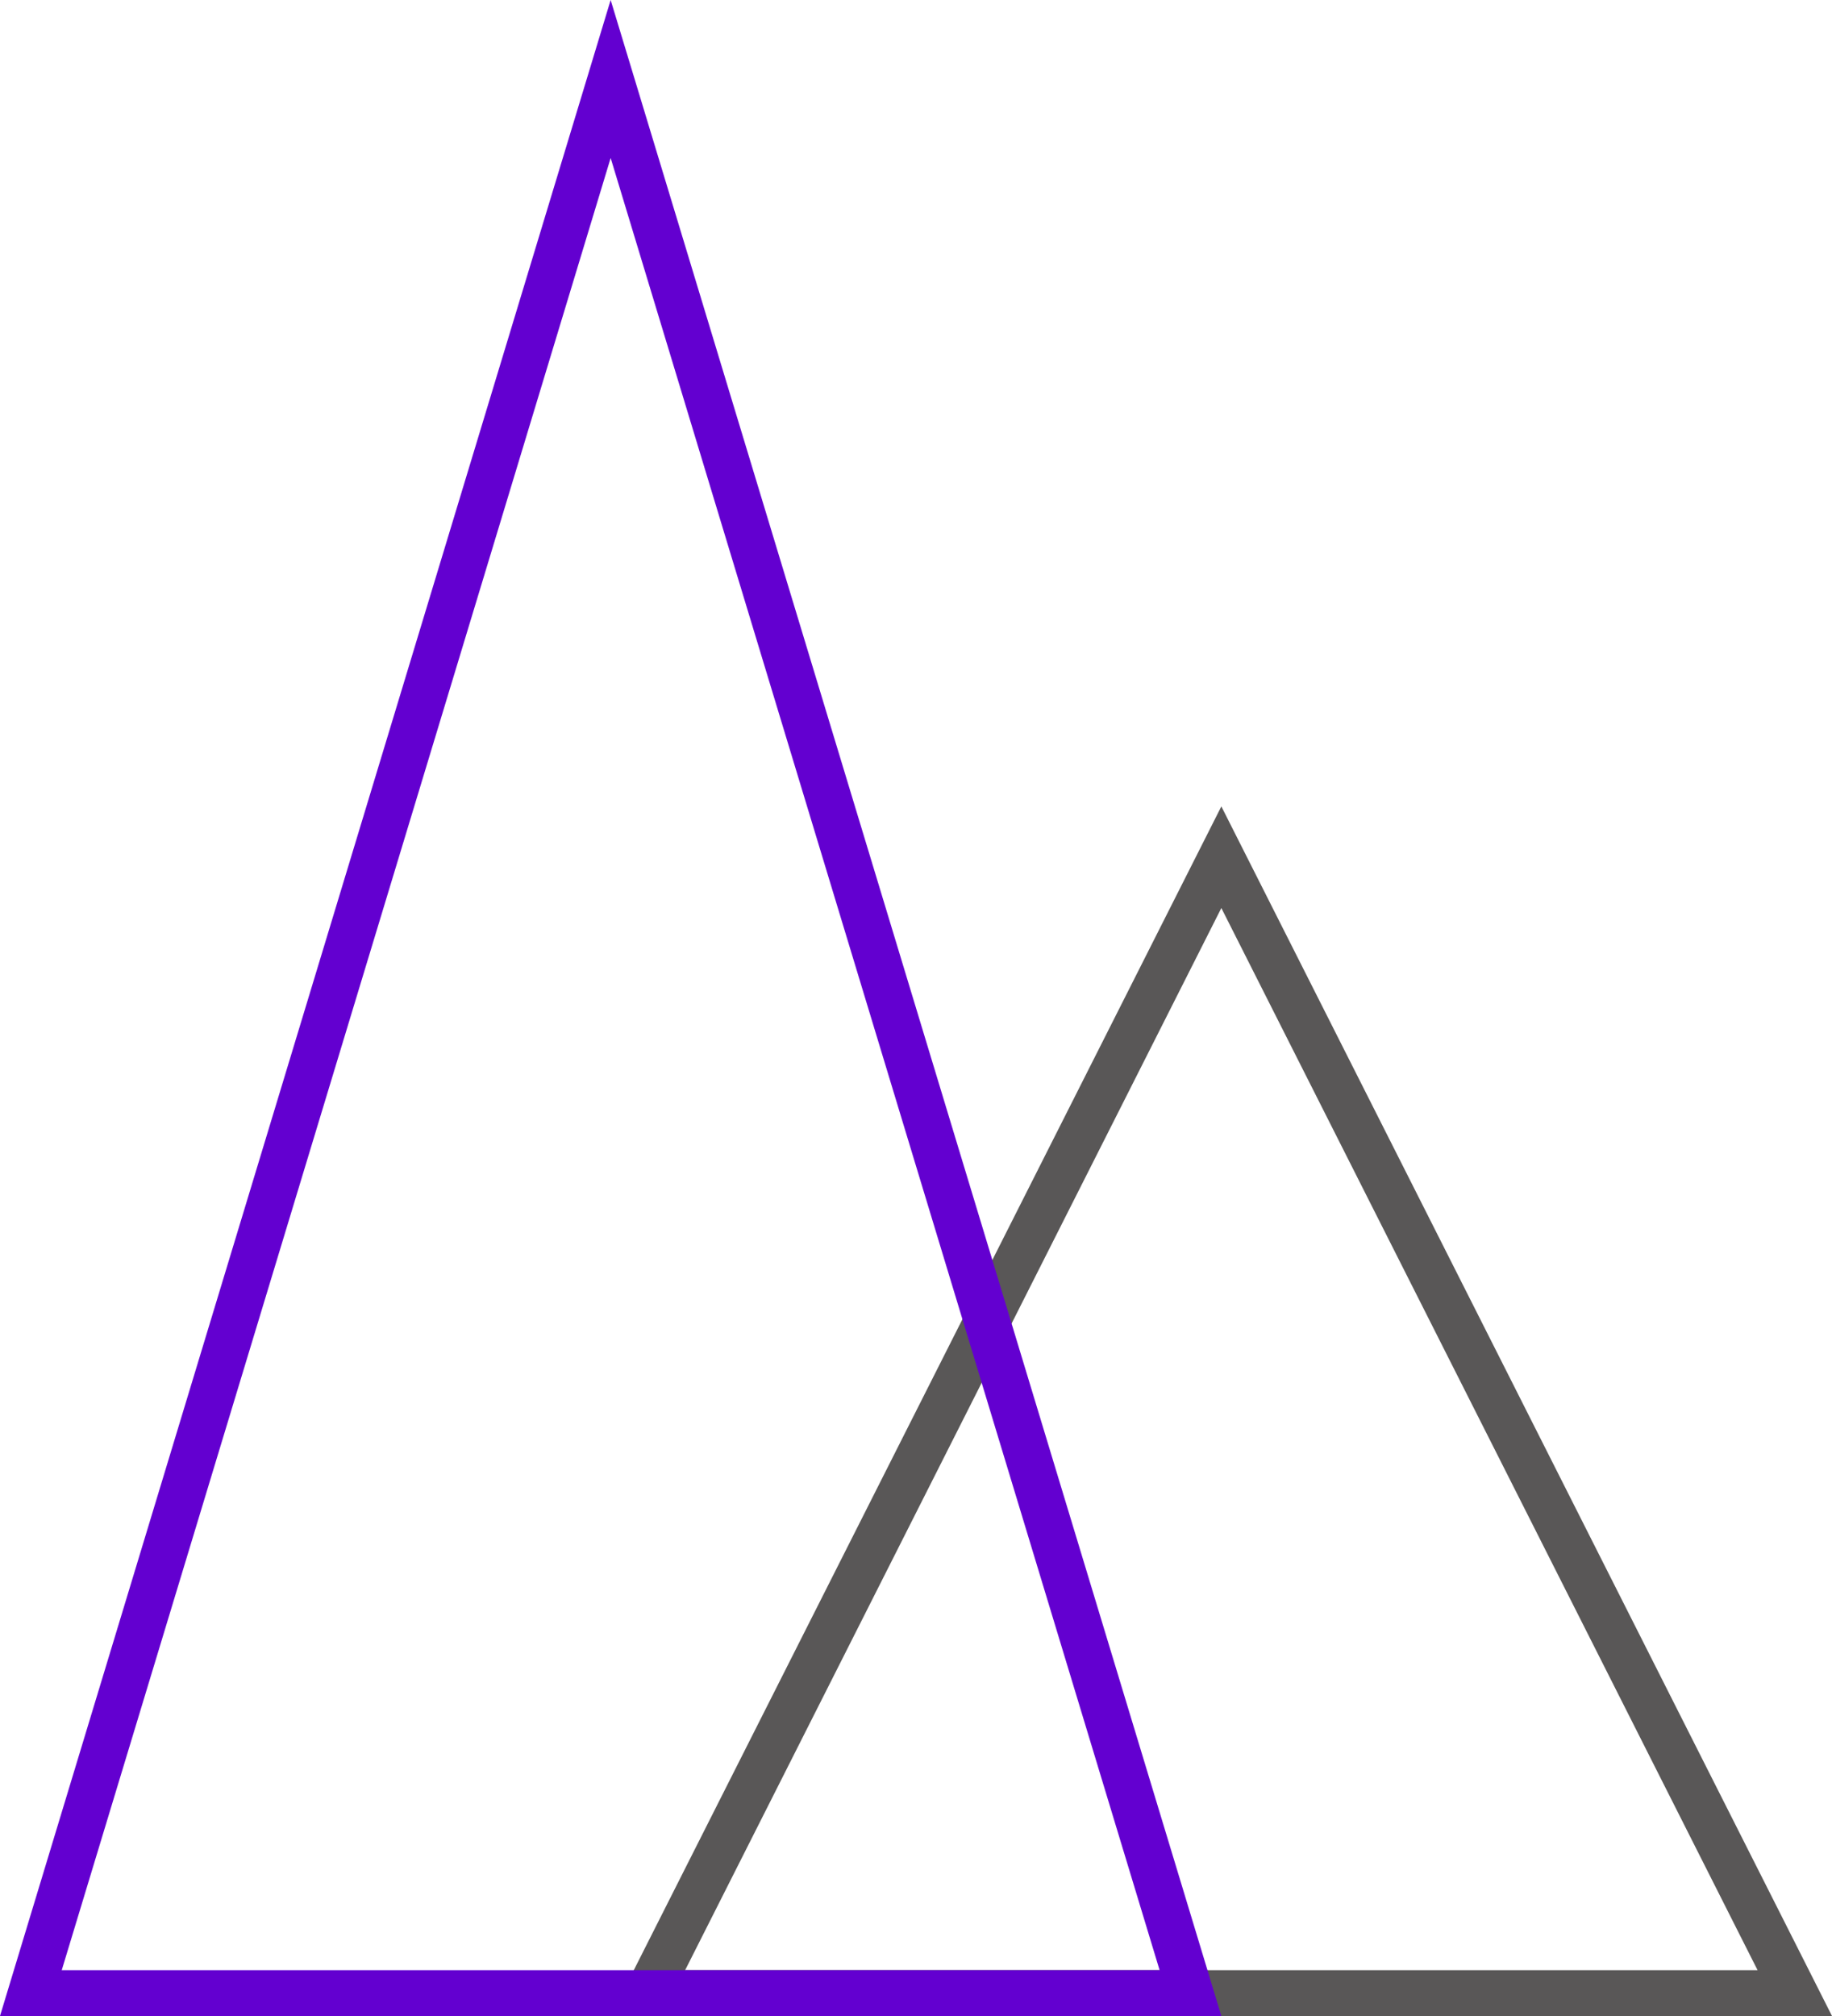
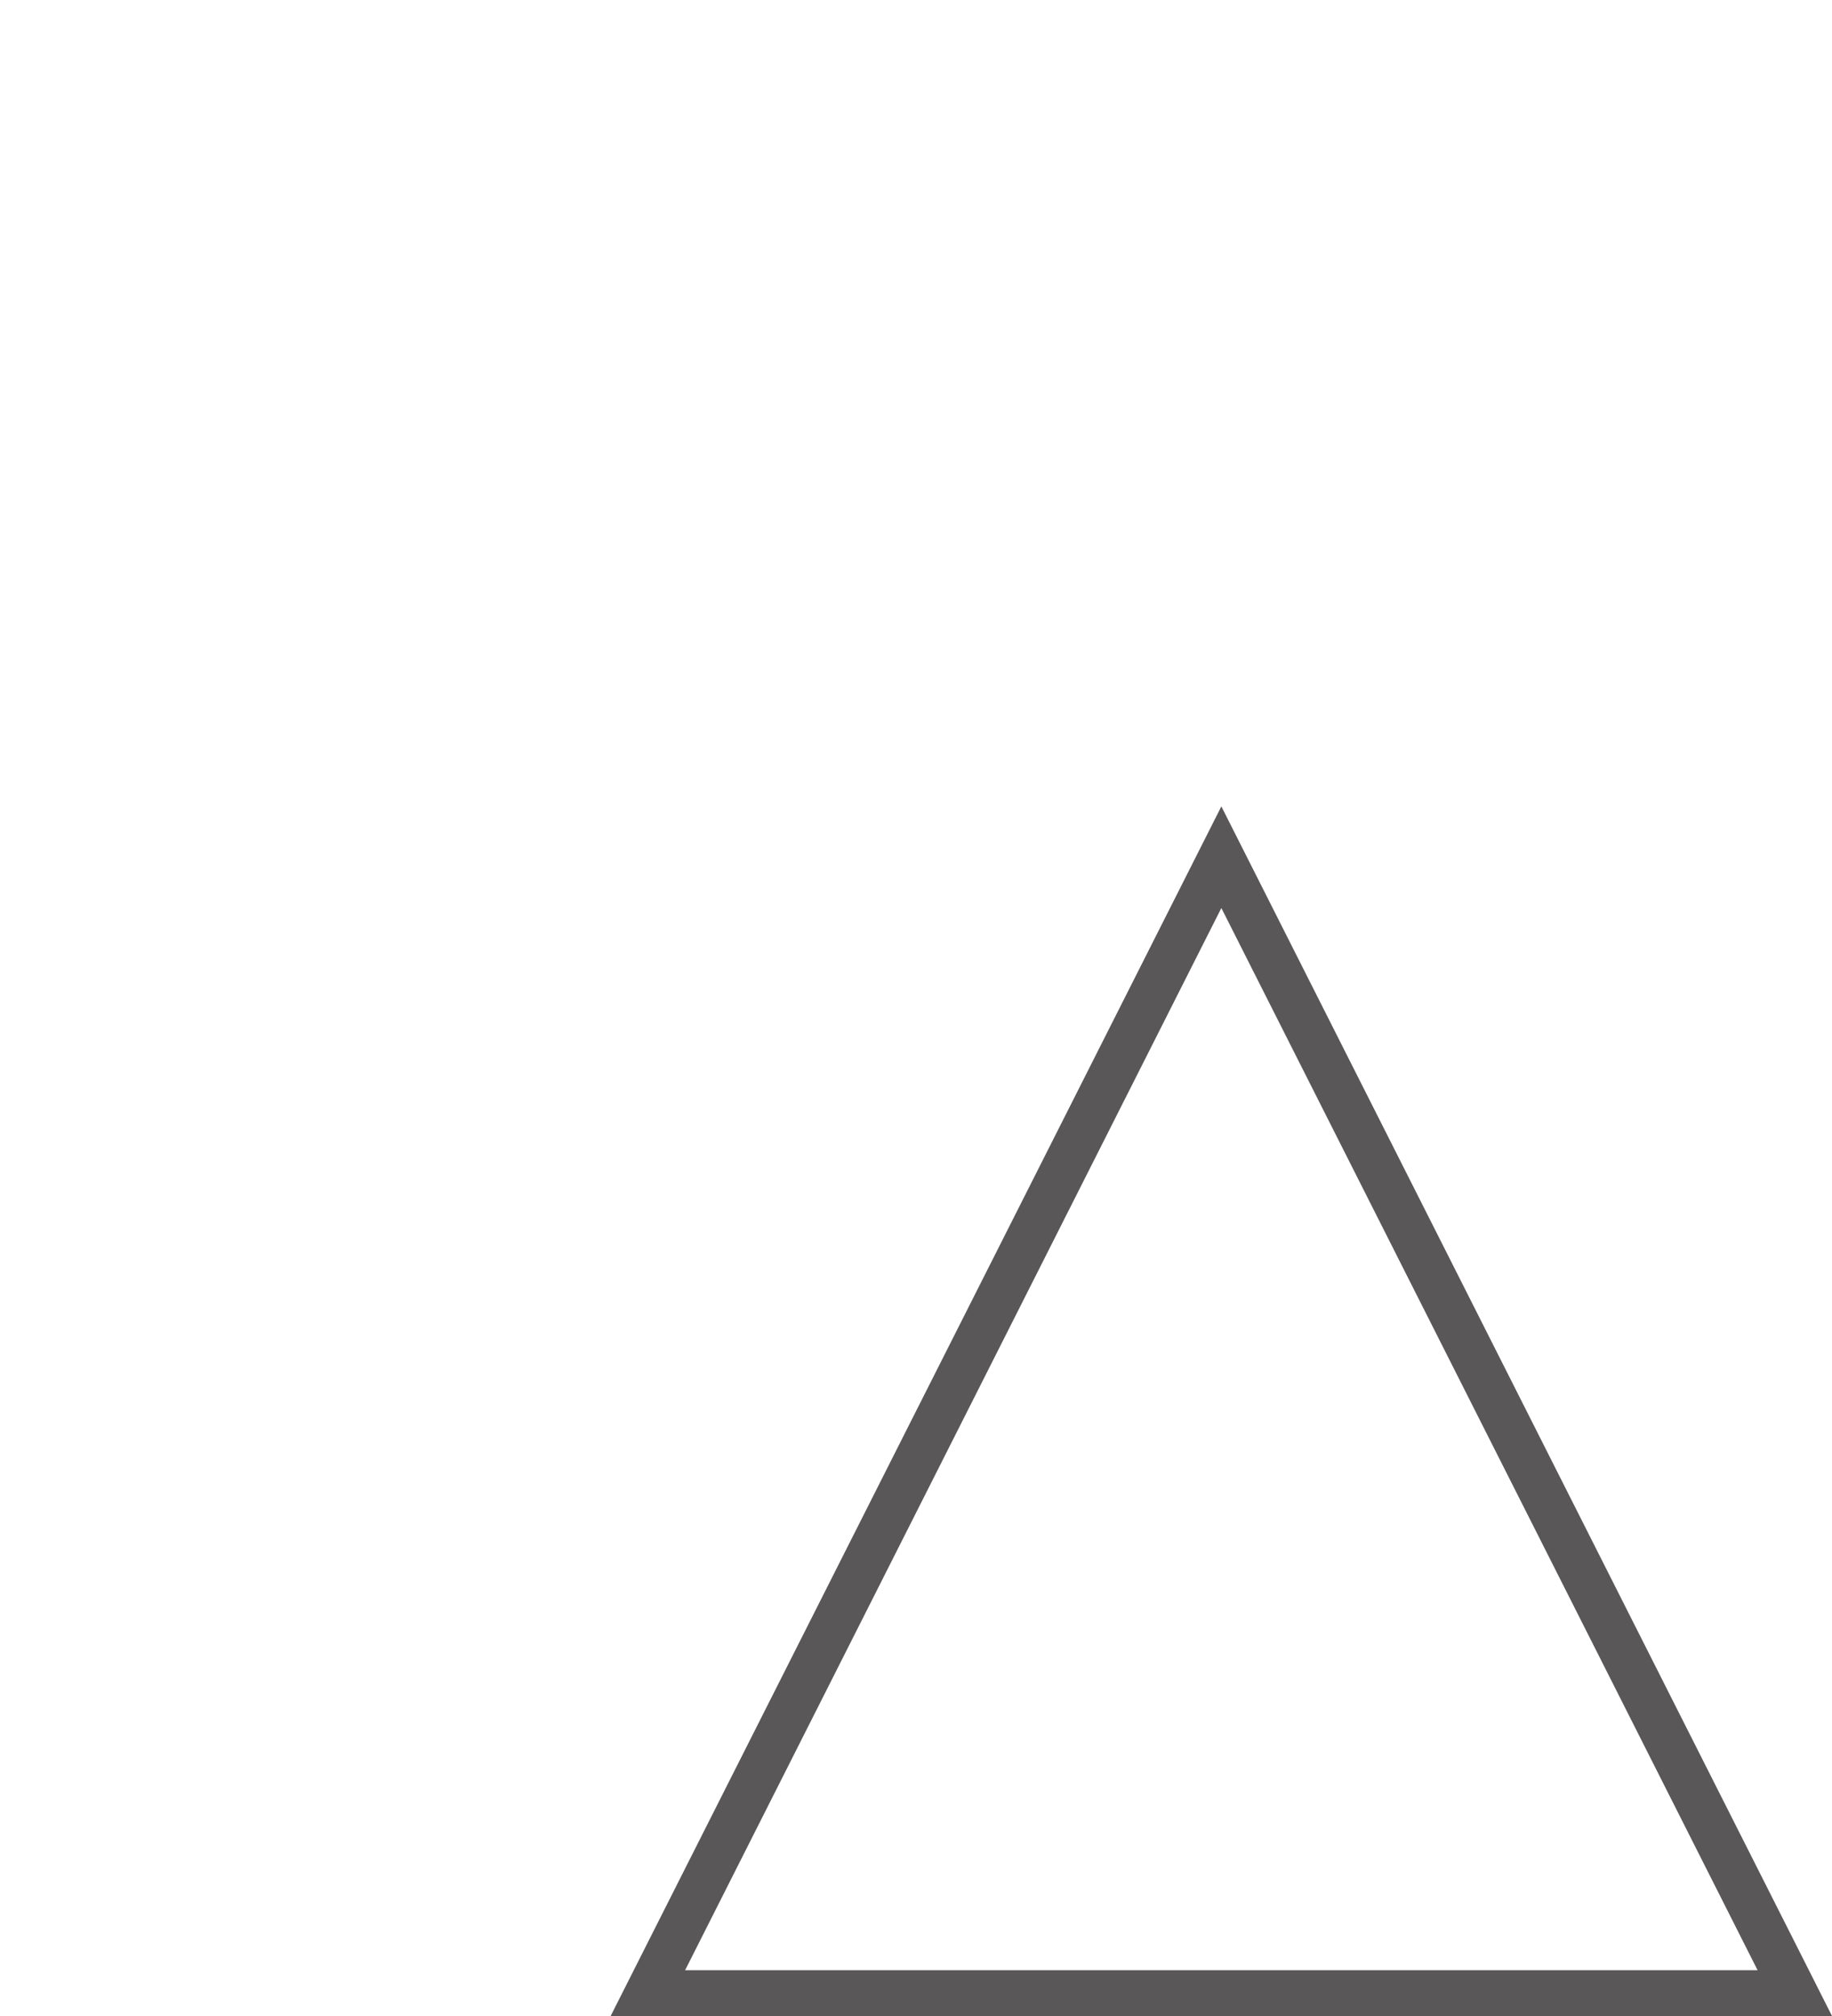
<svg xmlns="http://www.w3.org/2000/svg" fill="none" version="1.1" width="40" height="44" viewBox="0 0 40 44">
  <g>
    <g>
      <path d="M13.333,44L26.107,18.709L26.667,17.6L27.227,18.709L39.495,43L40,44L13.333,44ZM14.959,43L26.667,19.818L38.375,43L14.959,43Z" fill-rule="evenodd" fill="#595757" fill-opacity="1" />
    </g>
    <g>
-       <path d="M0.303,43L12.811,1.724L13.333,0L13.856,1.724L26.364,43L26.667,44L0,44L0.303,43ZM1.348,43L13.333,3.448L25.319,43L1.348,43Z" fill-rule="evenodd" fill="#6300D0" fill-opacity="1" />
-     </g>
+       </g>
  </g>
</svg>